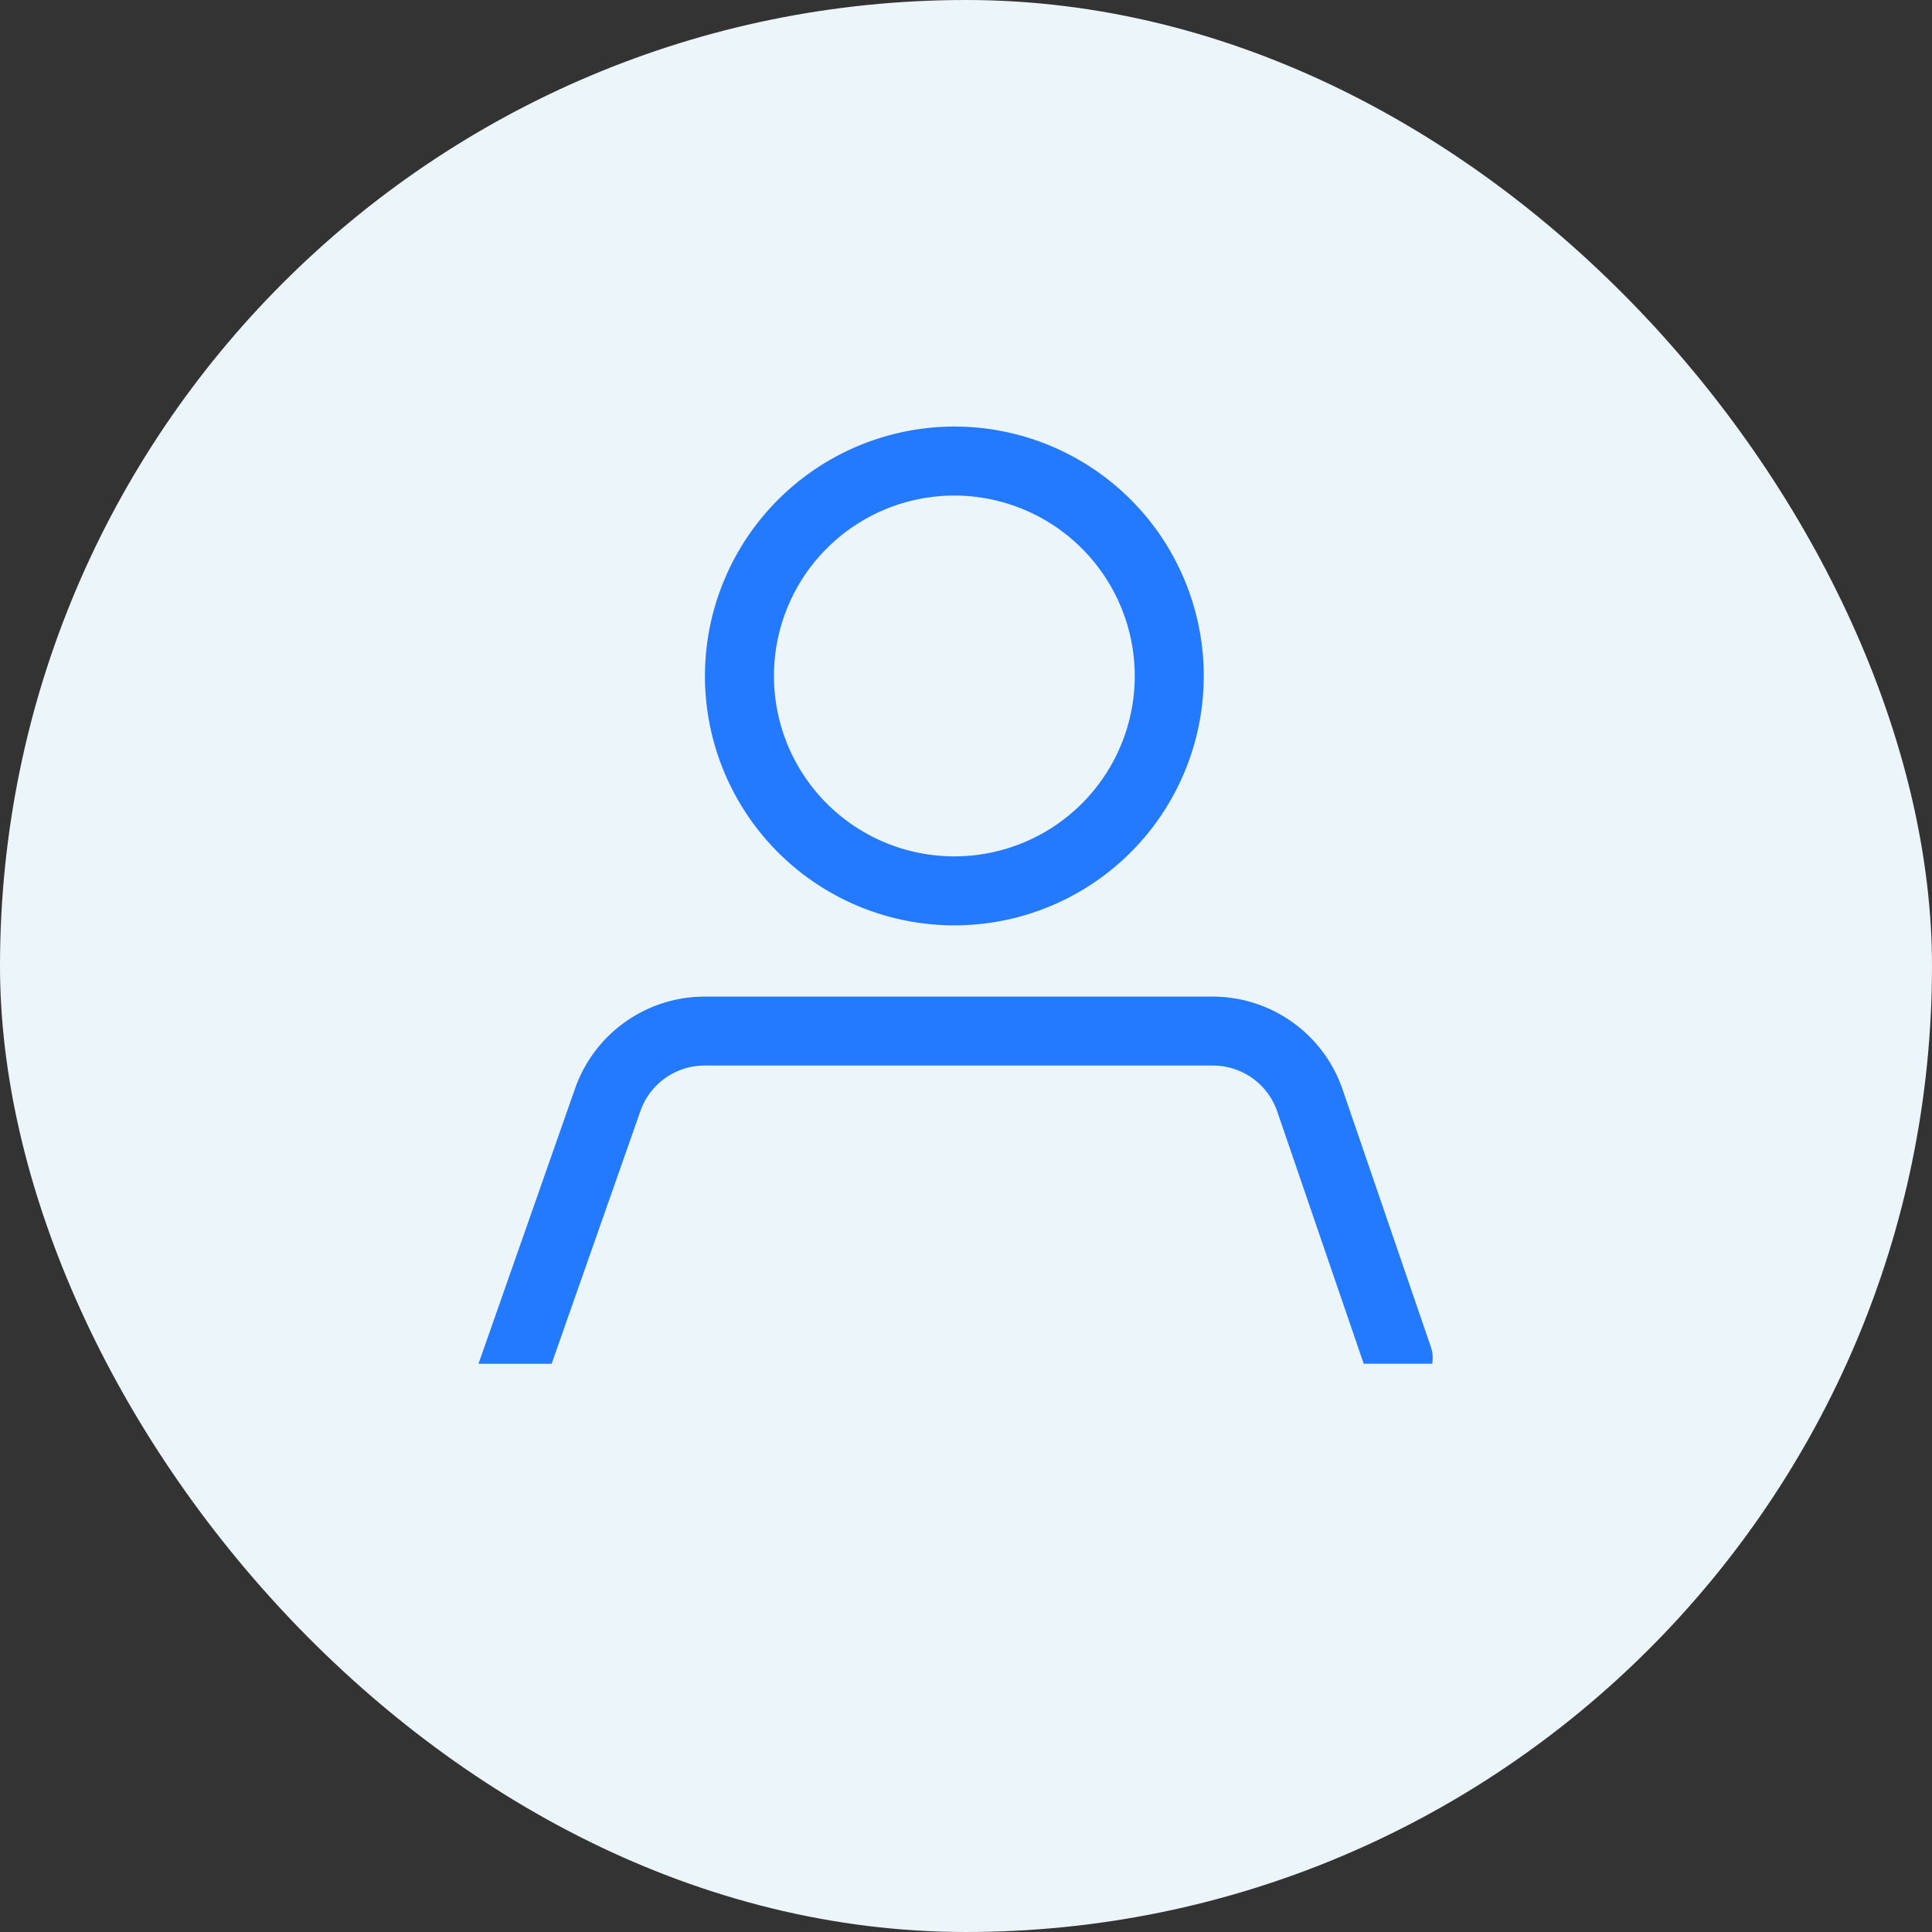
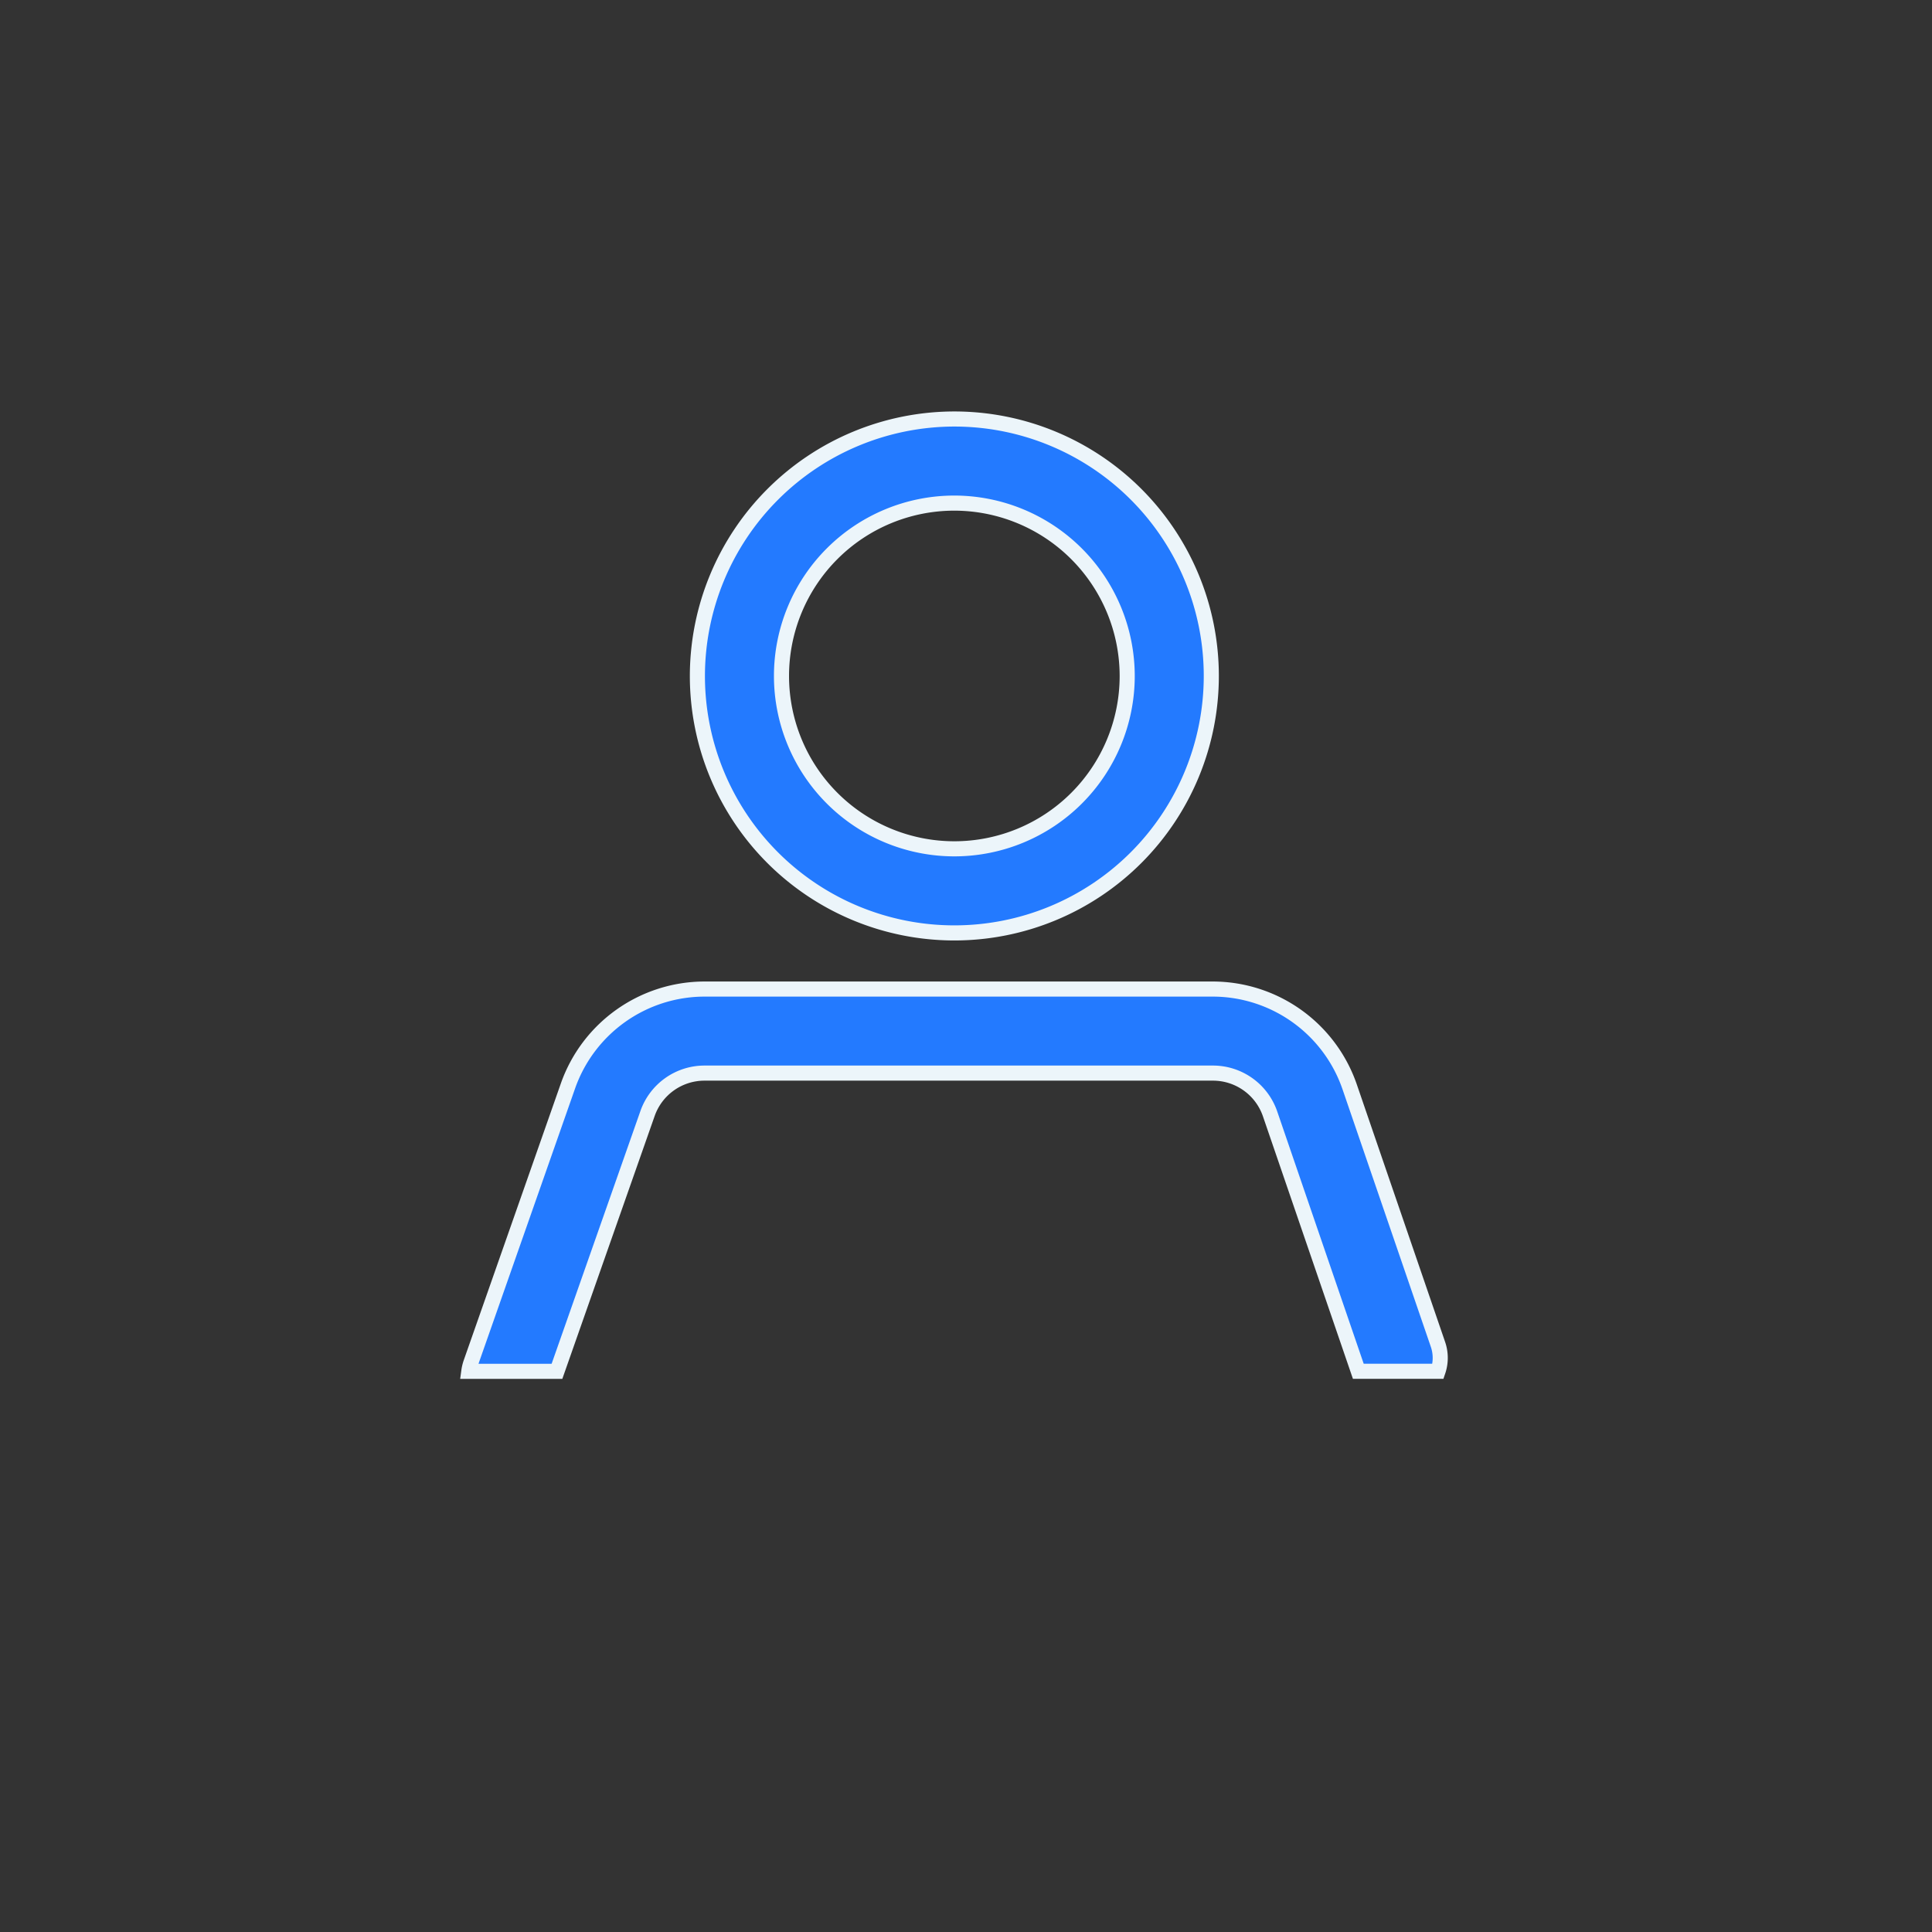
<svg xmlns="http://www.w3.org/2000/svg" width="32" height="32" viewBox="0 0 32 32">
  <rect x="0" y="0" width="32" height="32" fill="#333333" stroke="none" />
  <g id="Group_280" data-name="Group 280" transform="translate(-139 -190)">
-     <rect id="Rectangle_80" data-name="Rectangle 80" width="32" height="32" rx="16" transform="translate(139 190)" fill="#ecf5fa" />
    <g id="expert_1256002" transform="translate(128.479 161)">
      <g id="Group_23" data-name="Group 23" transform="translate(18.286 35.94)">
        <path id="Path_33" data-name="Path 33" d="M13.728,63.856A4.256,4.256,0,1,0,17.984,59.6,4.261,4.261,0,0,0,13.728,63.856Zm7.119,0a2.863,2.863,0,1,1-2.863-2.863A2.866,2.866,0,0,1,20.847,63.856Z" transform="translate(-9.942 -59.6)" fill="#237aff" stroke="#ecf5fa" stroke-width="0.25" />
        <path id="Path_34" data-name="Path 34" d="M8.657,81.691a1,1,0,0,1,.946-.67h8.418a1,1,0,0,1,.948.677l1.461,4.262h1.32a.688.688,0,0,0,0-.444l-1.464-4.269a2.4,2.4,0,0,0-2.266-1.618H9.6a2.4,2.4,0,0,0-2.259,1.6L5.73,85.821a.741.741,0,0,0-.033.14h1.46Z" transform="translate(-5.697 -70.187)" fill="#237aff" stroke="#ecf5fa" stroke-width="0.25" />
      </g>
    </g>
  </g>
</svg>